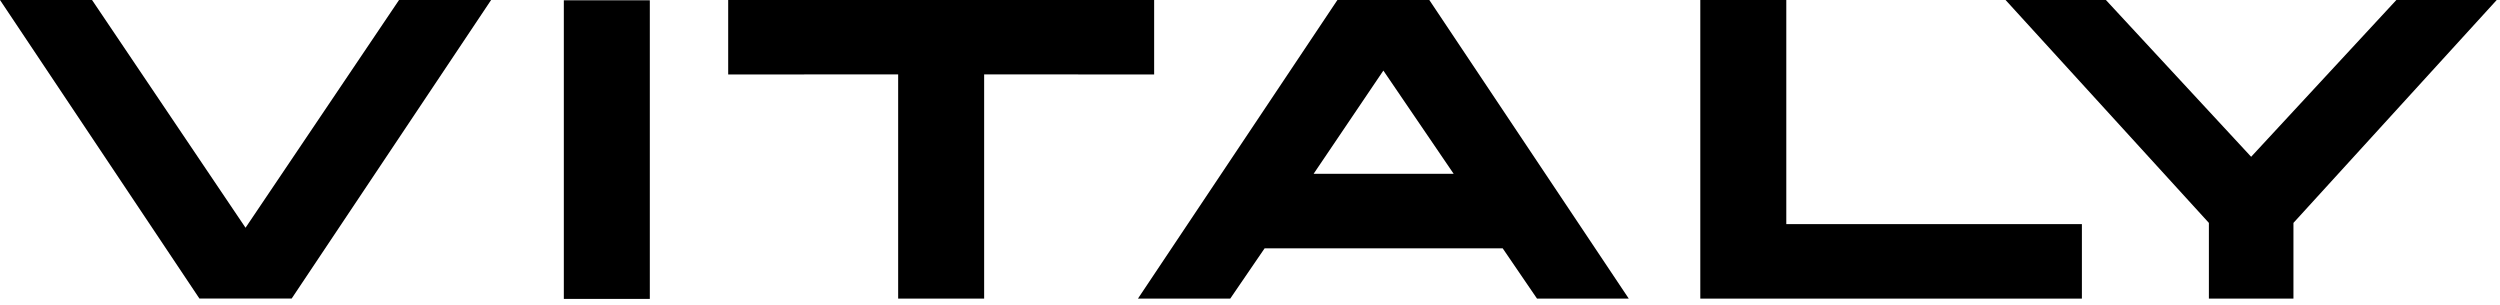
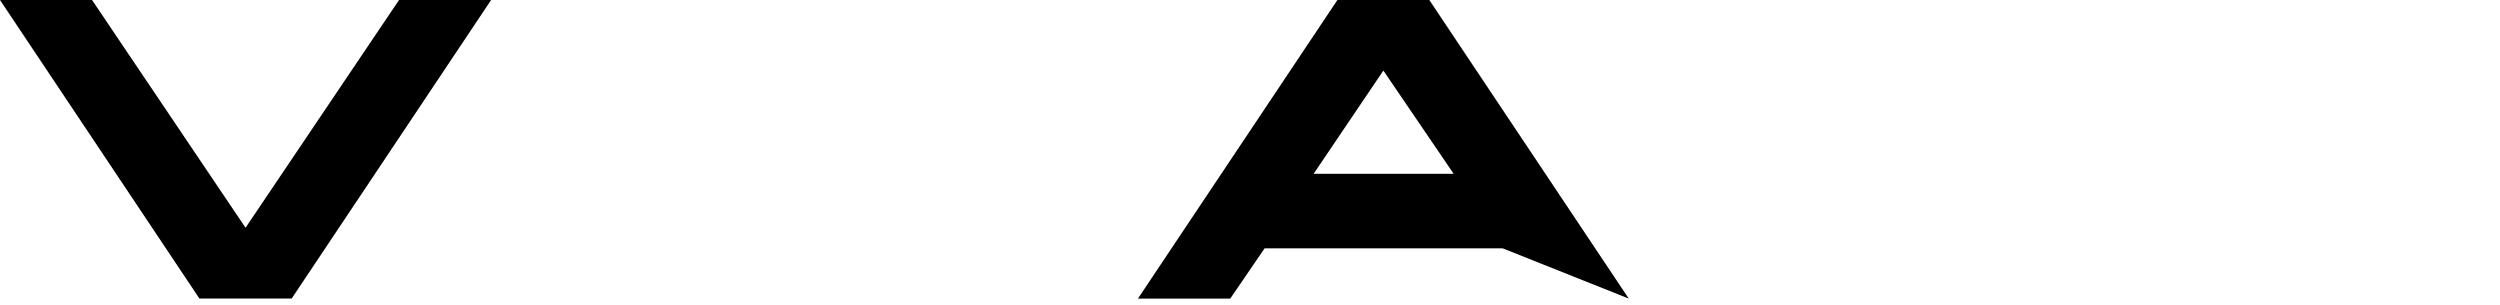
<svg xmlns="http://www.w3.org/2000/svg" width="164" height="20" viewBox="0 0 164 20" fill="none">
-   <path d="M42.628 19.608H36.987V0.019H42.628V19.608Z" fill="black" />
-   <path d="M75.712 4.886L64.56 4.879V19.589H58.919V4.879L47.769 4.886V0H75.712V4.886Z" fill="black" />
-   <path d="M117.181 14.702H136.572V19.589H111.54V0H117.181V14.702Z" fill="black" />
-   <path d="M138.147 0L147.675 10.285L157.202 0H163.785L150.45 14.622V19.589H144.903V14.622L131.565 0H138.147Z" fill="black" />
-   <path fill-rule="evenodd" clip-rule="evenodd" d="M106.846 19.587H100.827L98.577 16.291H82.958L80.705 19.587H74.65L87.734 0H93.763L106.846 19.587ZM86.173 11.402H95.361L90.749 4.63L86.173 11.402Z" fill="black" />
+   <path fill-rule="evenodd" clip-rule="evenodd" d="M106.846 19.587L98.577 16.291H82.958L80.705 19.587H74.65L87.734 0H93.763L106.846 19.587ZM86.173 11.402H95.361L90.749 4.63L86.173 11.402Z" fill="black" />
  <path d="M16.107 14.94L26.177 0H32.217L19.132 19.586H13.083L0 0H6.038L16.107 14.94Z" fill="black" />
</svg>